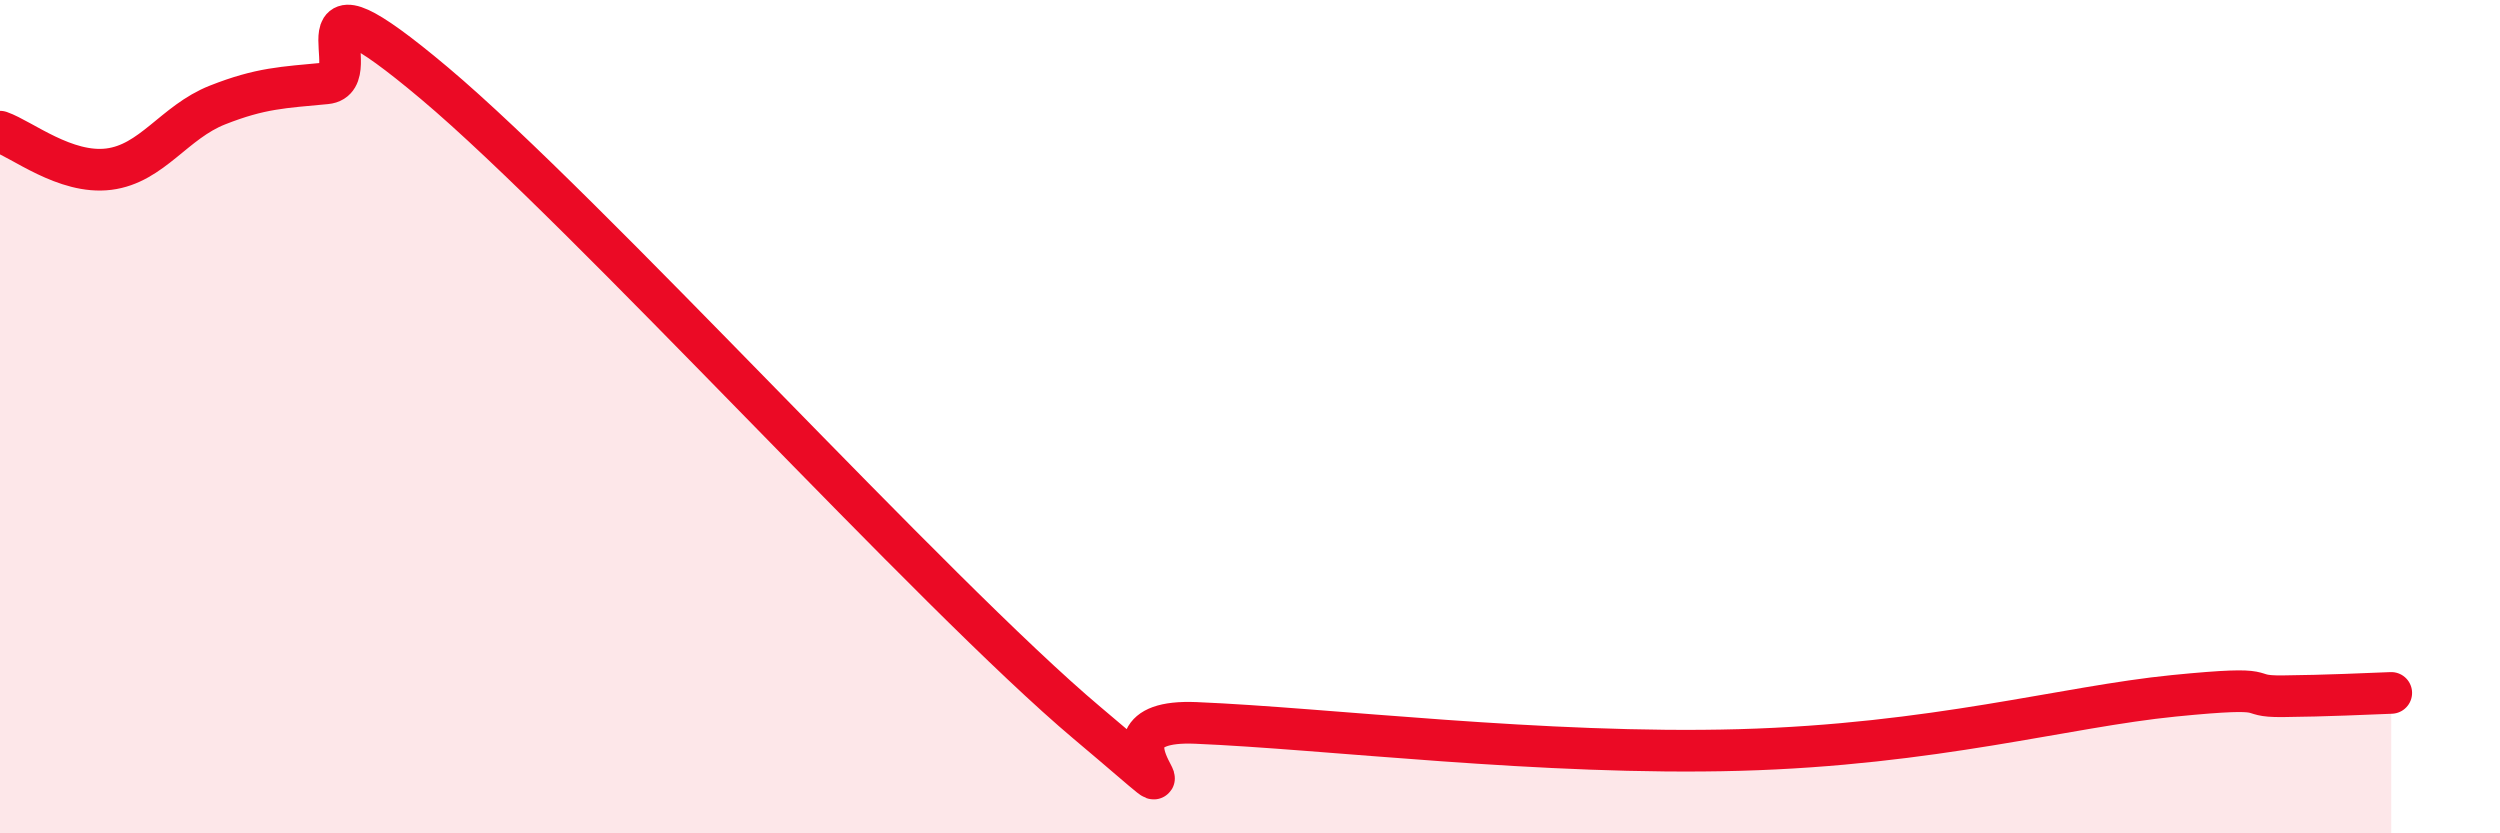
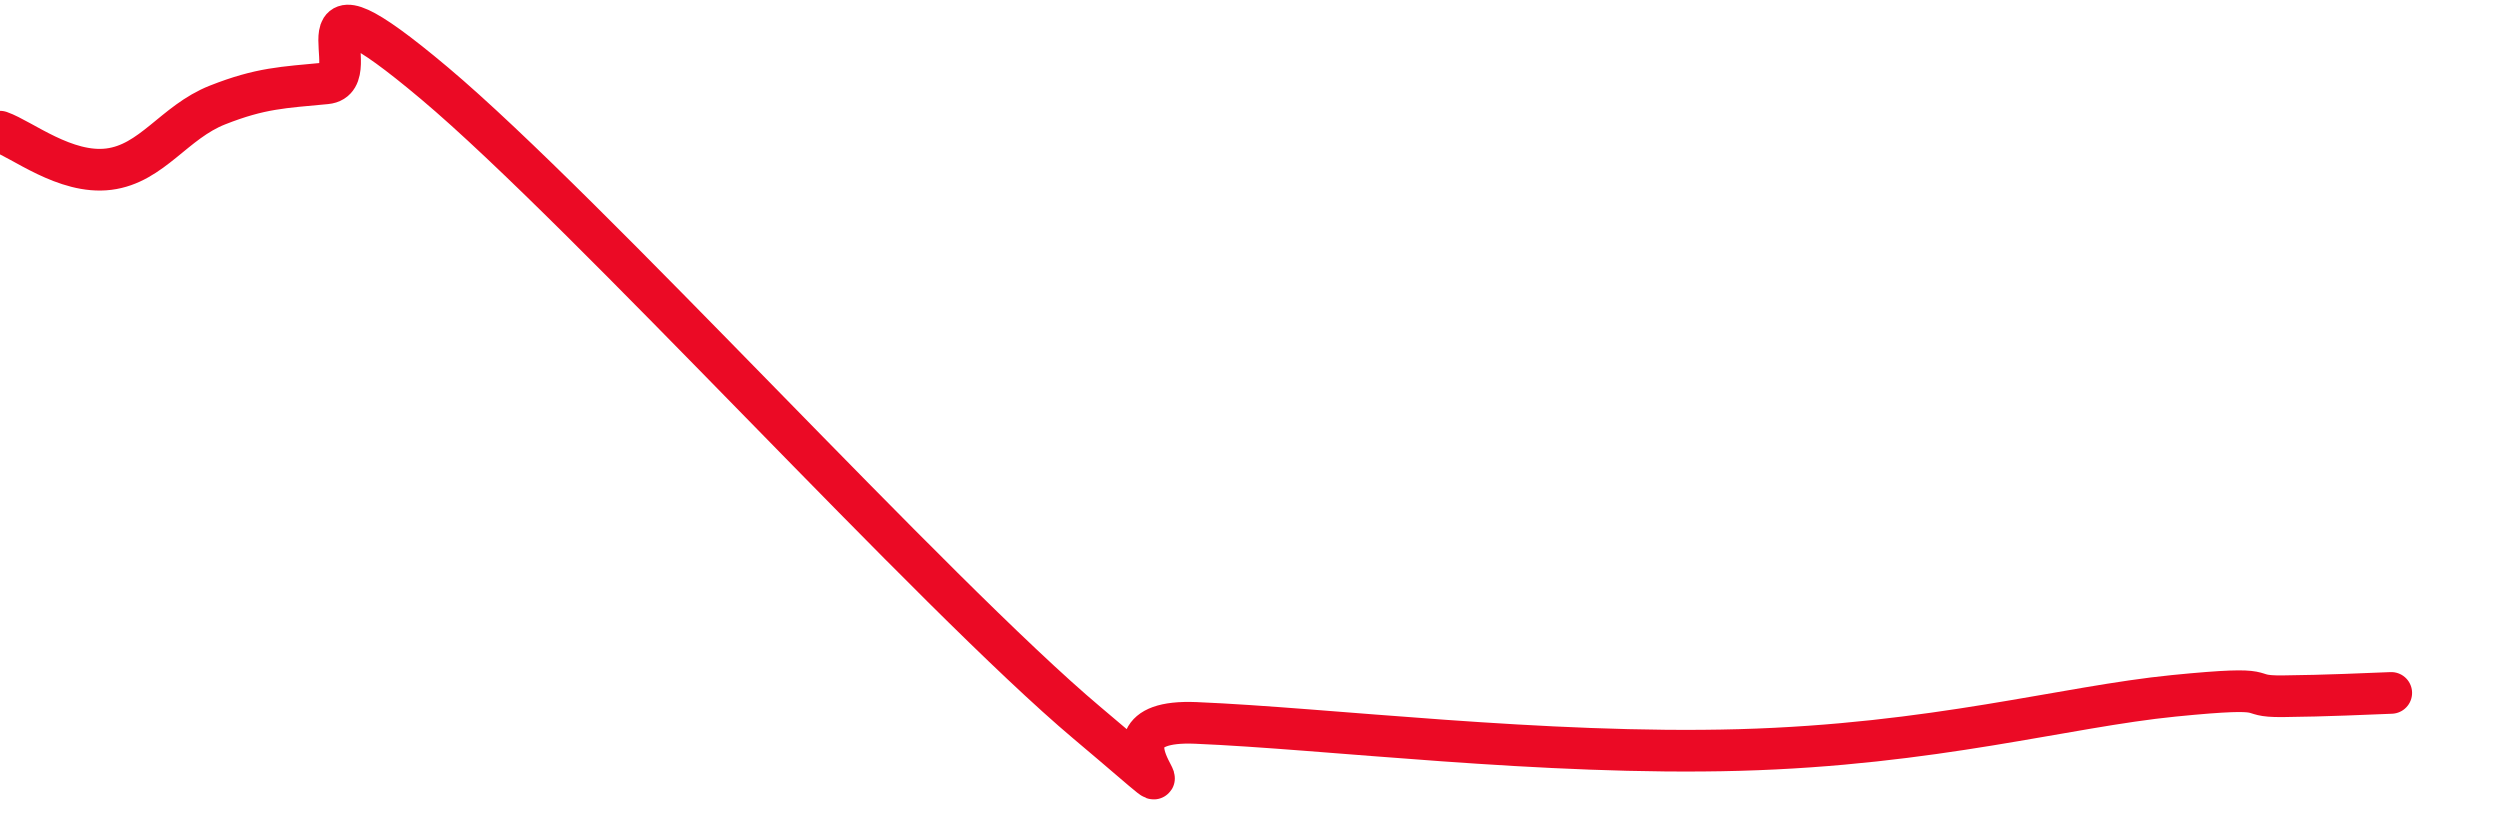
<svg xmlns="http://www.w3.org/2000/svg" width="60" height="20" viewBox="0 0 60 20">
-   <path d="M 0,3.16 C 0.52,3.34 1.57,4.19 2.61,4.06 C 3.65,3.93 4.18,2.93 5.22,2.52 C 6.26,2.11 6.79,2.1 7.83,2 C 8.87,1.9 6.78,-1.07 10.43,2 C 14.08,5.07 22.44,14.28 26.09,17.35 C 29.74,20.42 25.57,17.22 28.7,17.35 C 31.83,17.48 37.05,18.13 41.74,18 C 46.43,17.87 49.56,16.96 52.17,16.7 C 54.78,16.44 53.74,16.72 54.78,16.71 C 55.82,16.7 56.87,16.65 57.39,16.63L57.39 20L0 20Z" fill="#EB0A25" opacity="0.1" stroke-linecap="round" stroke-linejoin="round" />
  <path d="M 0,3.16 C 0.52,3.34 1.57,4.19 2.61,4.06 C 3.65,3.93 4.18,2.93 5.22,2.52 C 6.26,2.11 6.79,2.1 7.83,2 C 8.87,1.9 6.78,-1.07 10.43,2 C 14.08,5.07 22.44,14.28 26.09,17.35 C 29.74,20.42 25.57,17.22 28.7,17.35 C 31.83,17.48 37.05,18.13 41.74,18 C 46.43,17.87 49.56,16.96 52.17,16.7 C 54.78,16.44 53.74,16.72 54.78,16.71 C 55.82,16.7 56.87,16.65 57.39,16.63" stroke="#EB0A25" stroke-width="1" fill="none" stroke-linecap="round" stroke-linejoin="round" />
</svg>